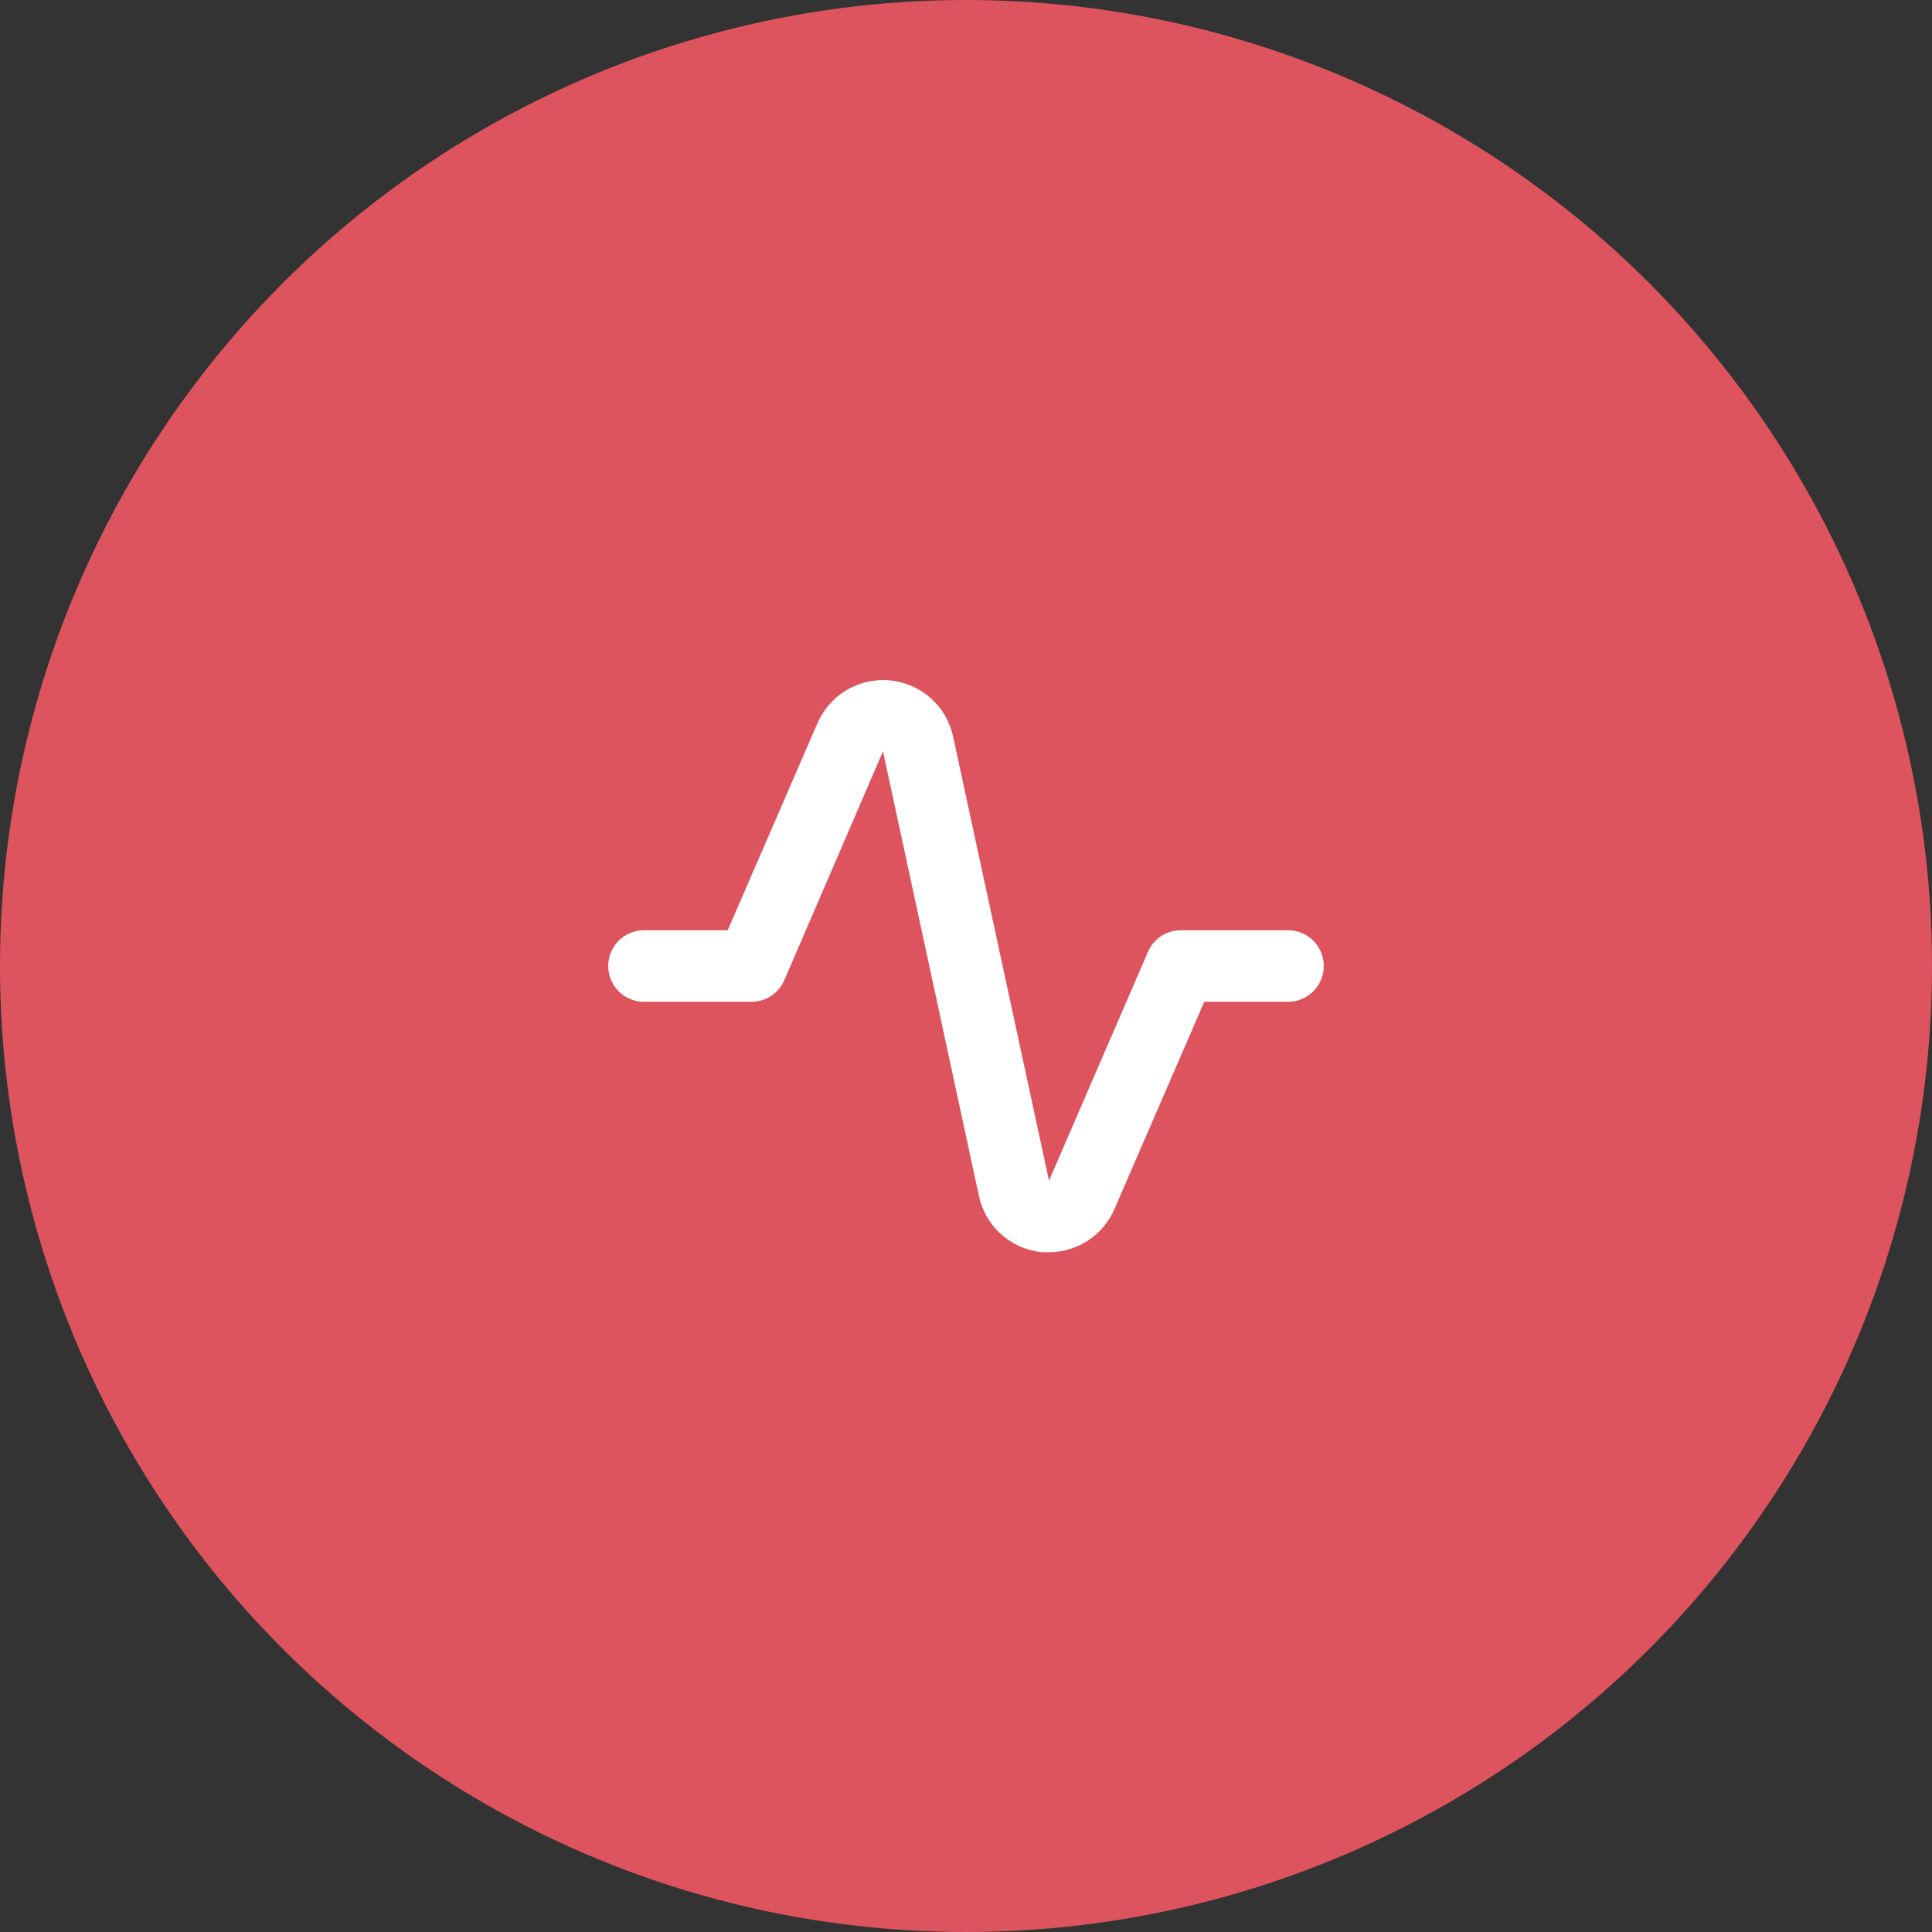
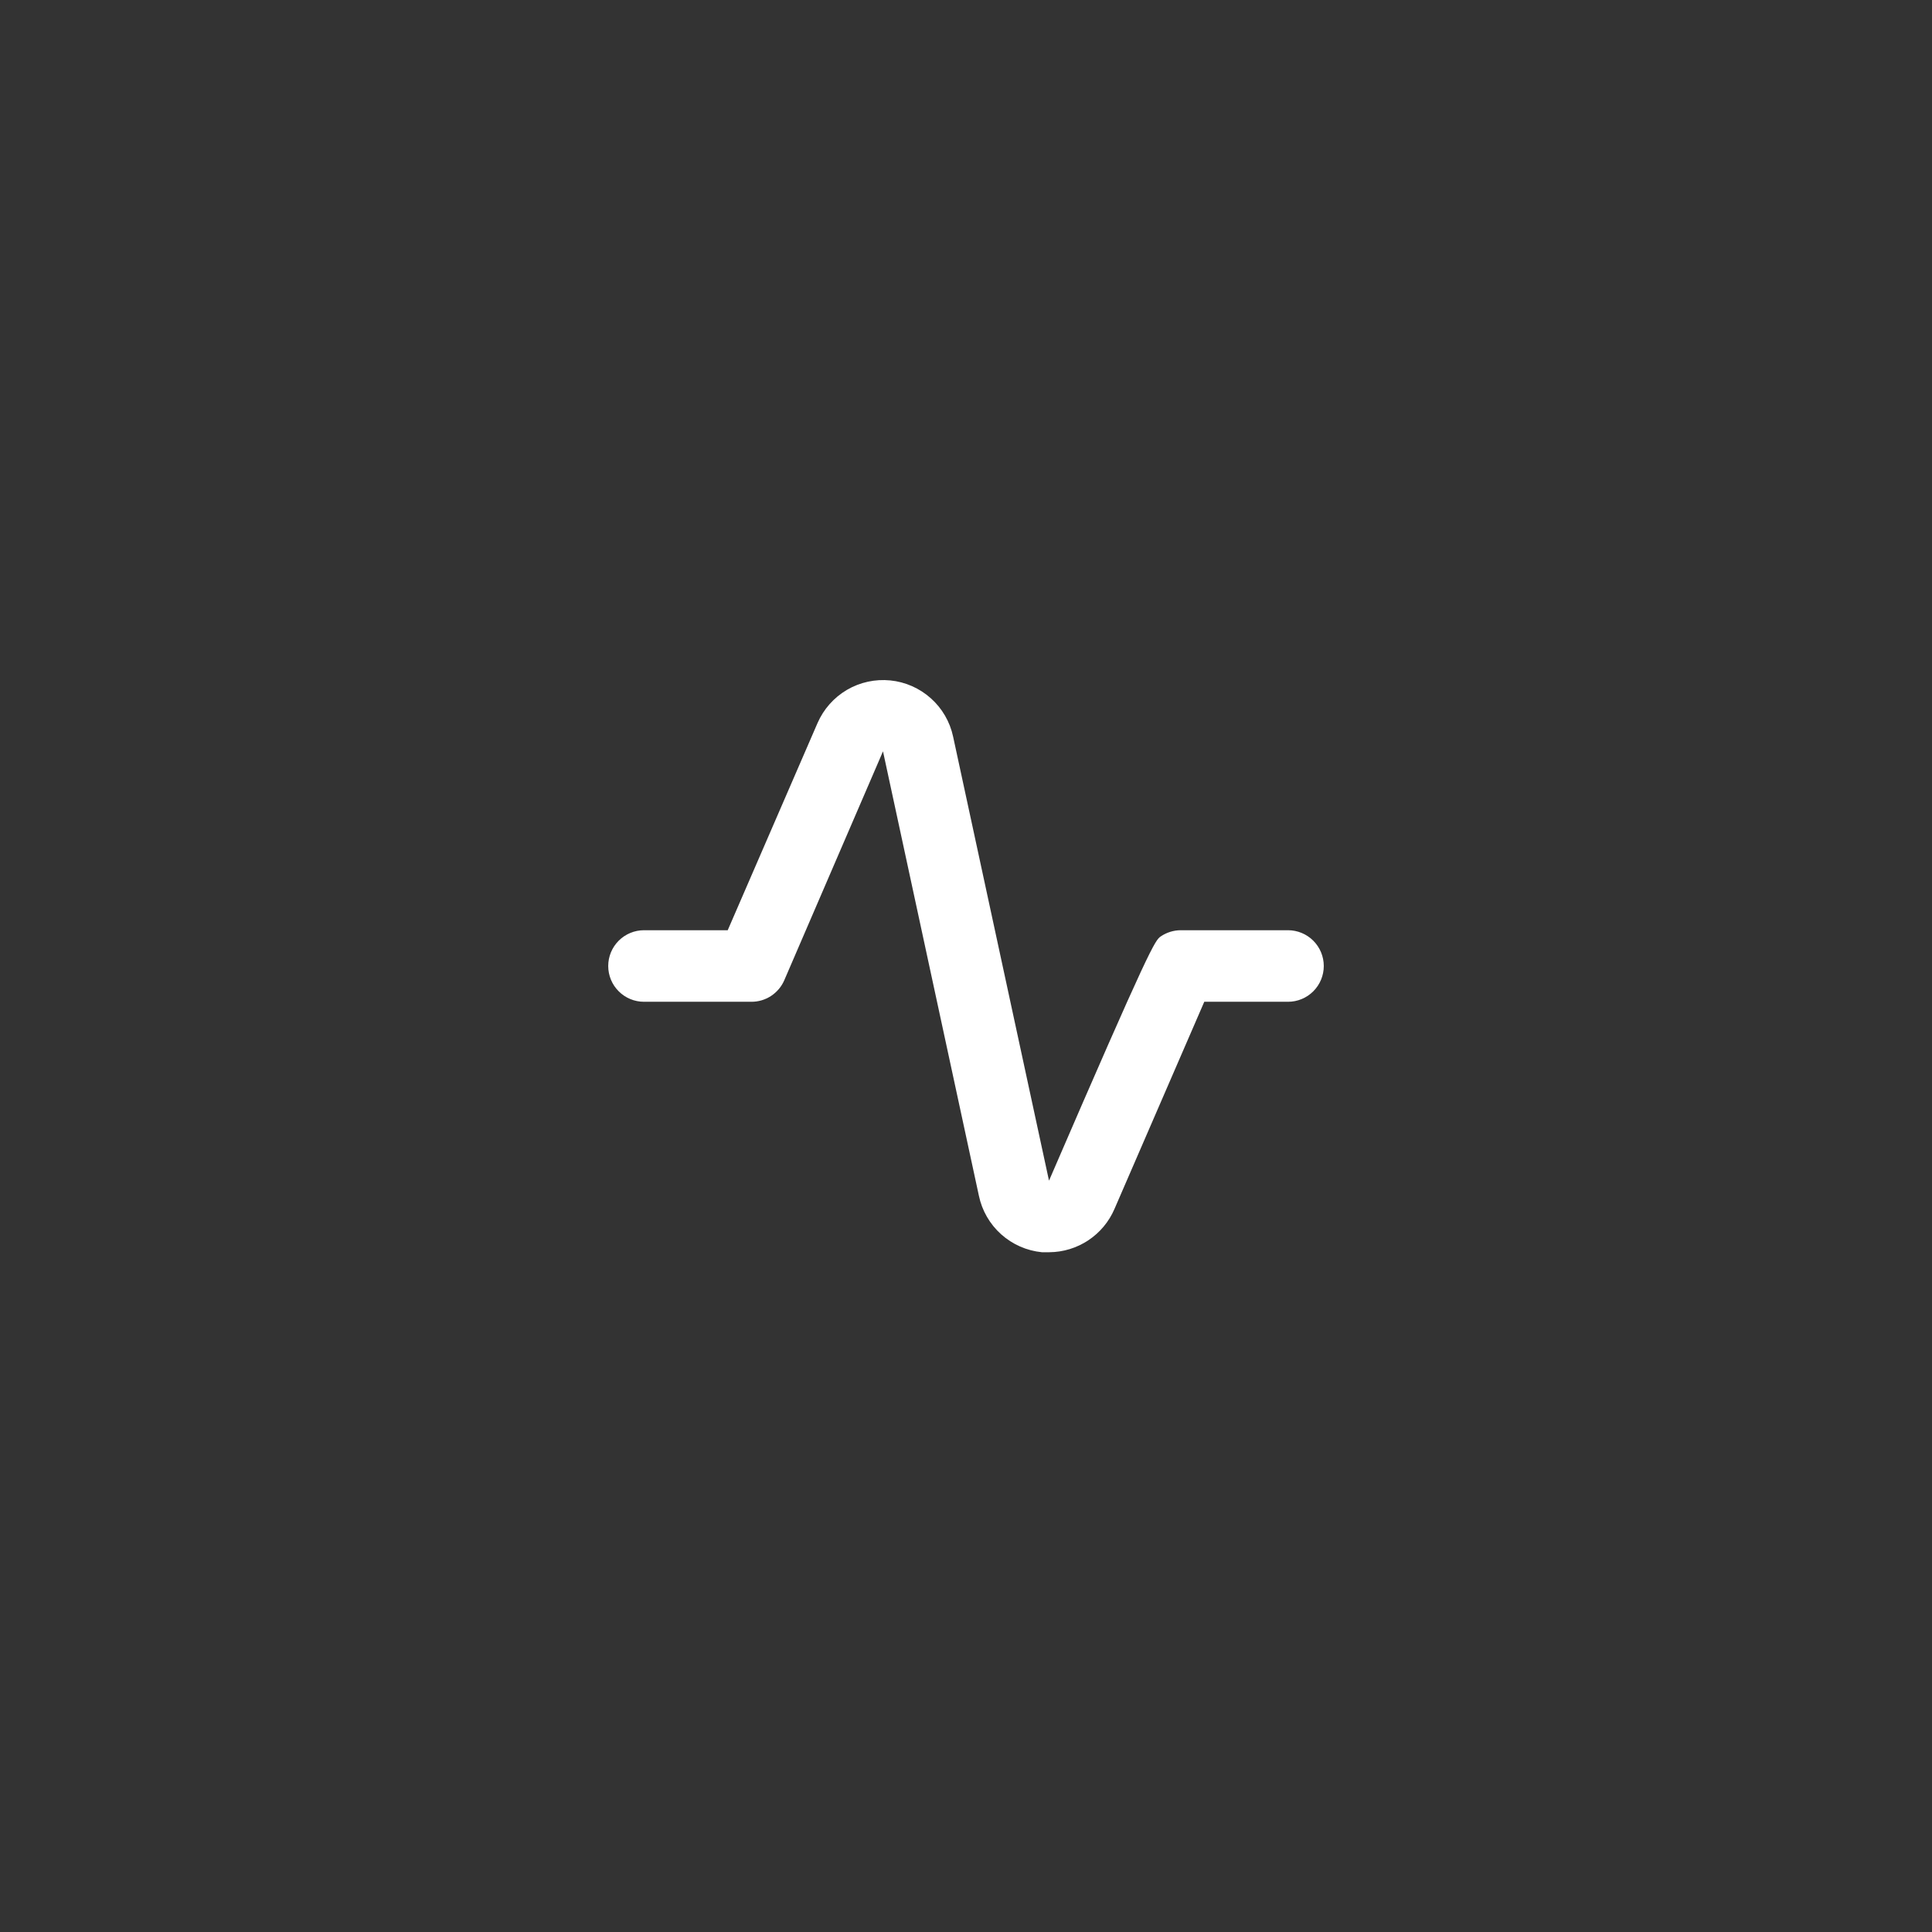
<svg xmlns="http://www.w3.org/2000/svg" width="54" height="54" viewBox="0 0 54 54" fill="none">
  <rect x="0" y="0" width="54" height="54" fill="#333333" stroke="none" />
-   <circle cx="27" cy="27" r="27" fill="#DD545F" />
-   <path d="M29.33 35H29.12C28.697 34.958 28.298 34.782 27.981 34.498C27.665 34.214 27.447 33.837 27.36 33.42L24.68 21L21.92 27.4C21.842 27.579 21.713 27.731 21.55 27.838C21.386 27.945 21.195 28.001 21 28H18C17.735 28 17.48 27.895 17.293 27.707C17.105 27.52 17 27.265 17 27C17 26.735 17.105 26.481 17.293 26.293C17.48 26.106 17.735 26 18 26H20.34L22.85 20.21C23.019 19.822 23.307 19.497 23.672 19.282C24.038 19.068 24.462 18.976 24.884 19.018C25.305 19.06 25.702 19.235 26.018 19.518C26.334 19.8 26.552 20.176 26.64 20.59L29.32 33L32.08 26.62C32.155 26.438 32.282 26.281 32.446 26.171C32.61 26.061 32.803 26.001 33 26H36C36.265 26 36.52 26.106 36.707 26.293C36.895 26.481 37 26.735 37 27C37 27.265 36.895 27.52 36.707 27.707C36.52 27.895 36.265 28 36 28H33.66L31.15 33.79C30.997 34.147 30.743 34.451 30.42 34.666C30.097 34.881 29.718 34.997 29.33 35Z" fill="white" />
+   <path d="M29.33 35H29.12C28.697 34.958 28.298 34.782 27.981 34.498C27.665 34.214 27.447 33.837 27.36 33.42L24.68 21L21.92 27.4C21.842 27.579 21.713 27.731 21.55 27.838C21.386 27.945 21.195 28.001 21 28H18C17.735 28 17.48 27.895 17.293 27.707C17.105 27.52 17 27.265 17 27C17 26.735 17.105 26.481 17.293 26.293C17.48 26.106 17.735 26 18 26H20.34L22.85 20.21C23.019 19.822 23.307 19.497 23.672 19.282C24.038 19.068 24.462 18.976 24.884 19.018C25.305 19.06 25.702 19.235 26.018 19.518C26.334 19.8 26.552 20.176 26.64 20.59L29.32 33C32.155 26.438 32.282 26.281 32.446 26.171C32.61 26.061 32.803 26.001 33 26H36C36.265 26 36.52 26.106 36.707 26.293C36.895 26.481 37 26.735 37 27C37 27.265 36.895 27.52 36.707 27.707C36.52 27.895 36.265 28 36 28H33.66L31.15 33.79C30.997 34.147 30.743 34.451 30.42 34.666C30.097 34.881 29.718 34.997 29.33 35Z" fill="white" />
</svg>